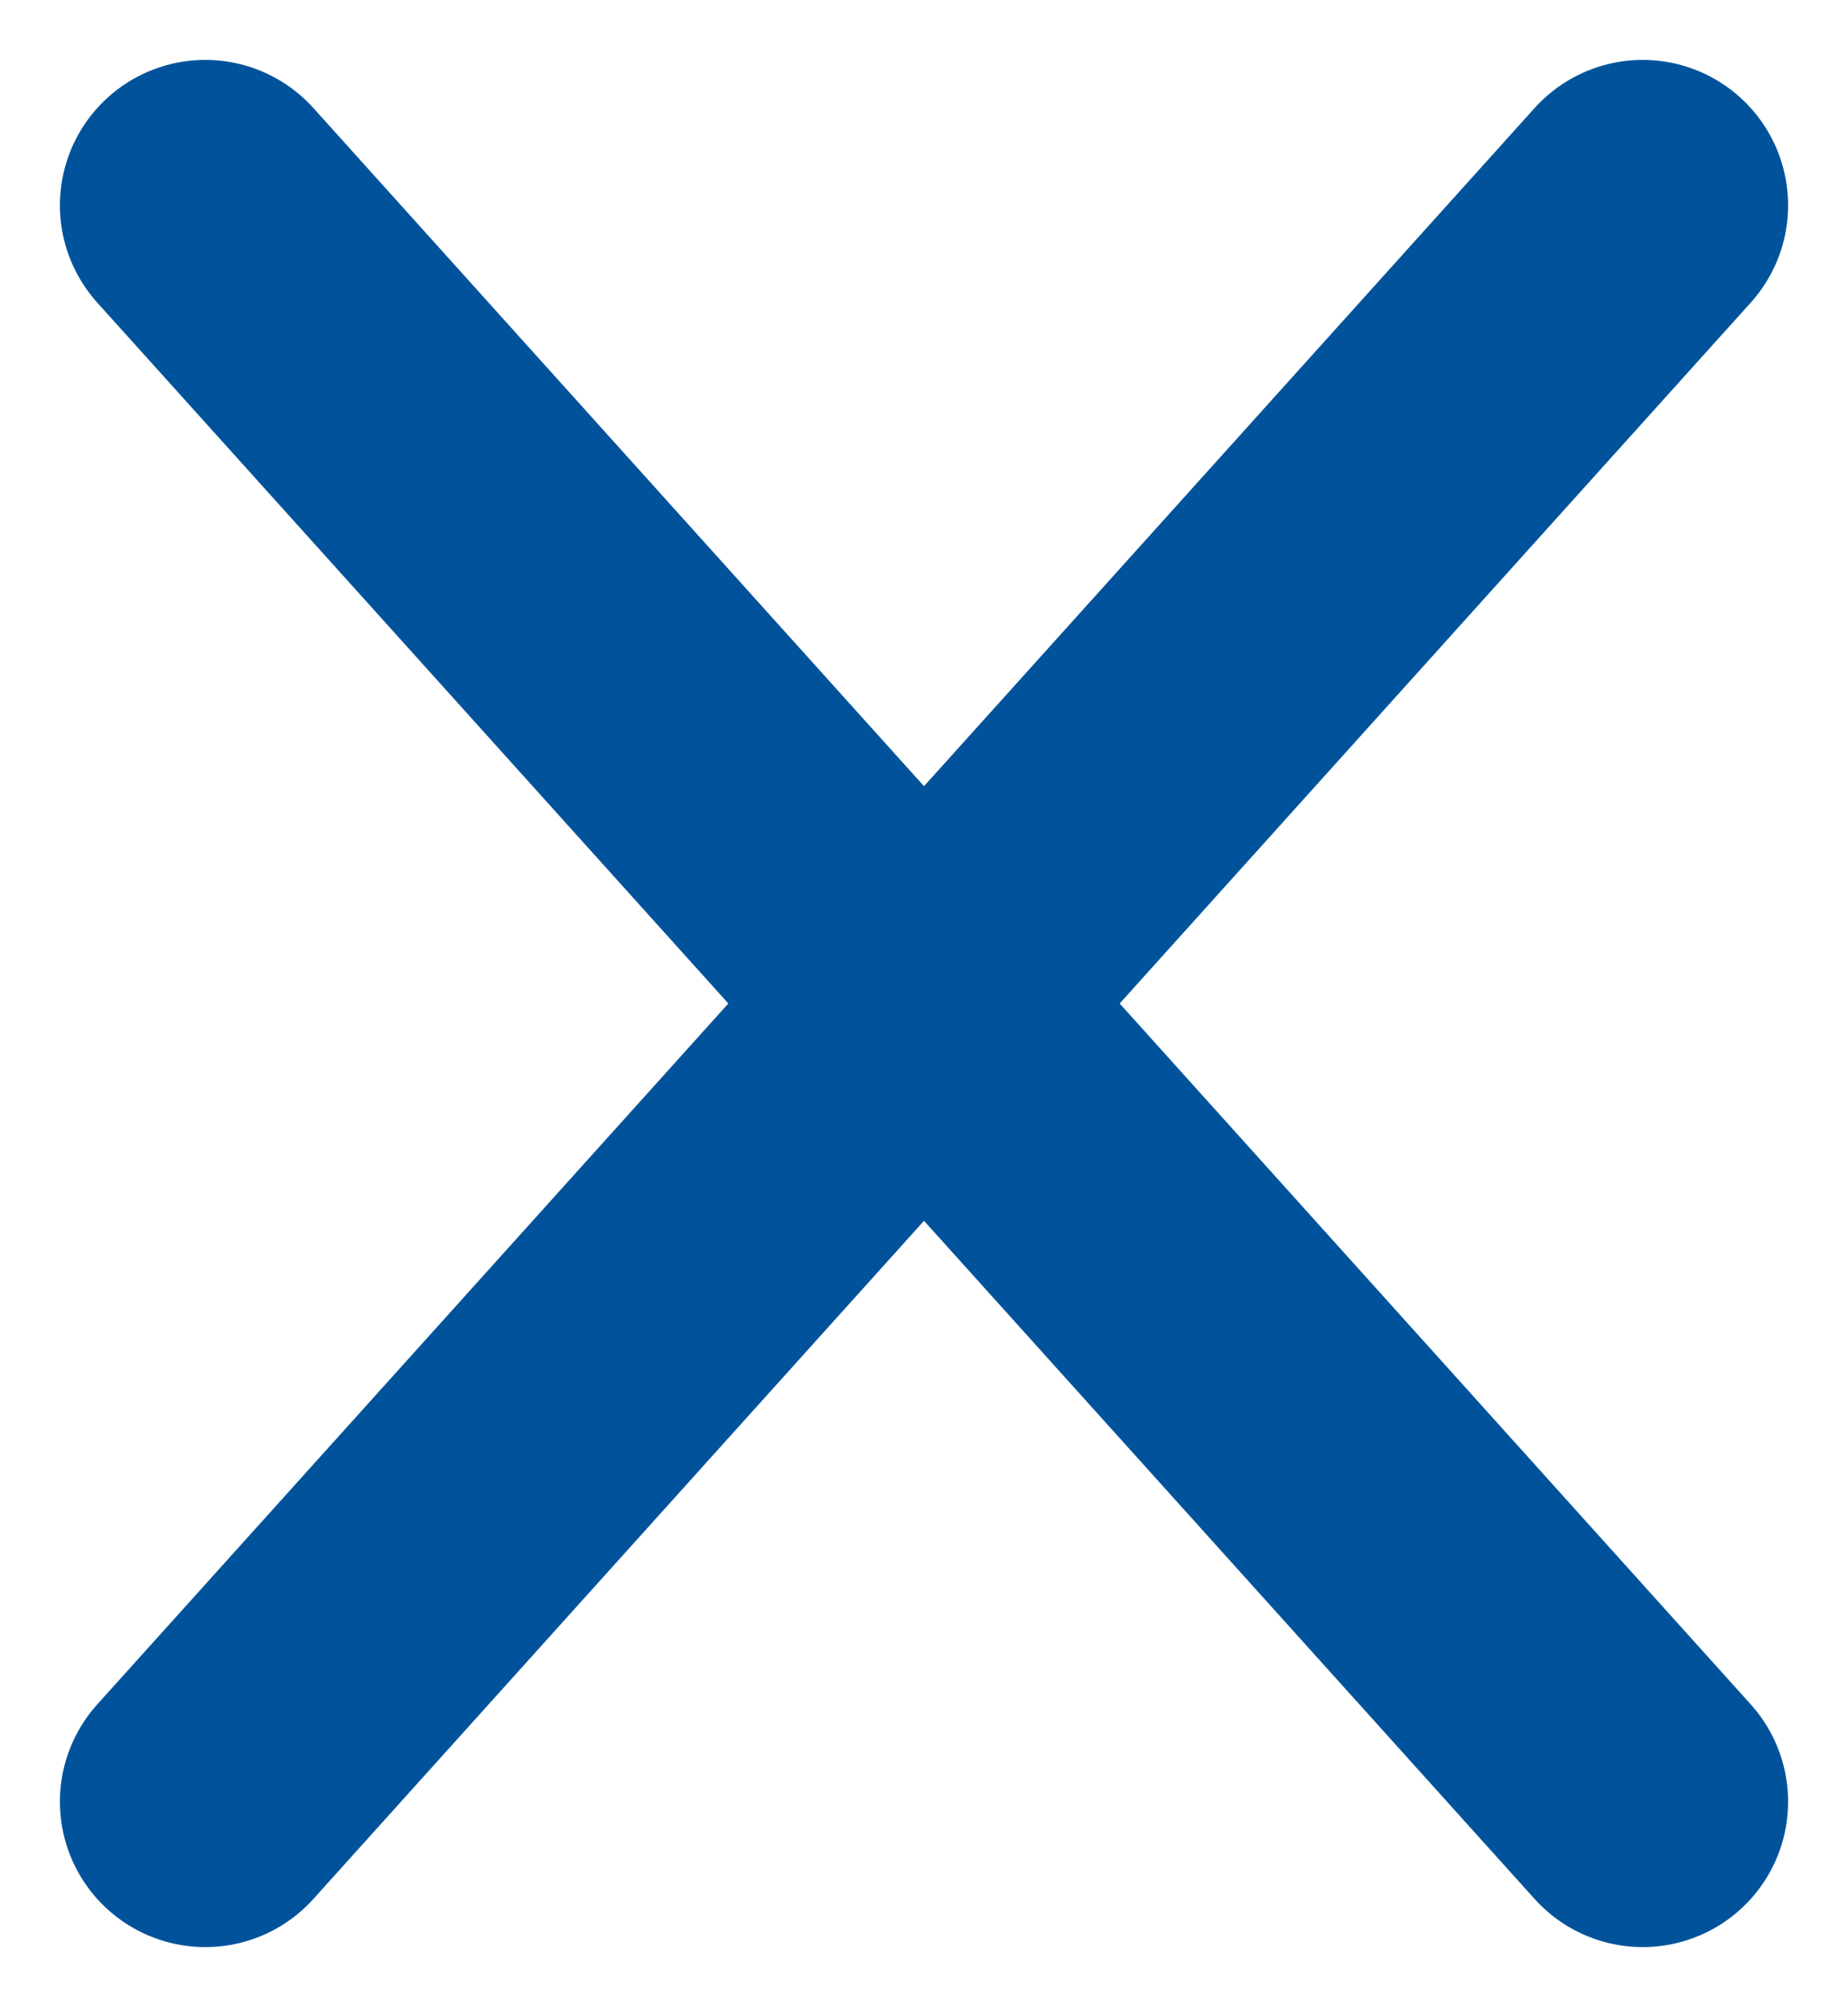
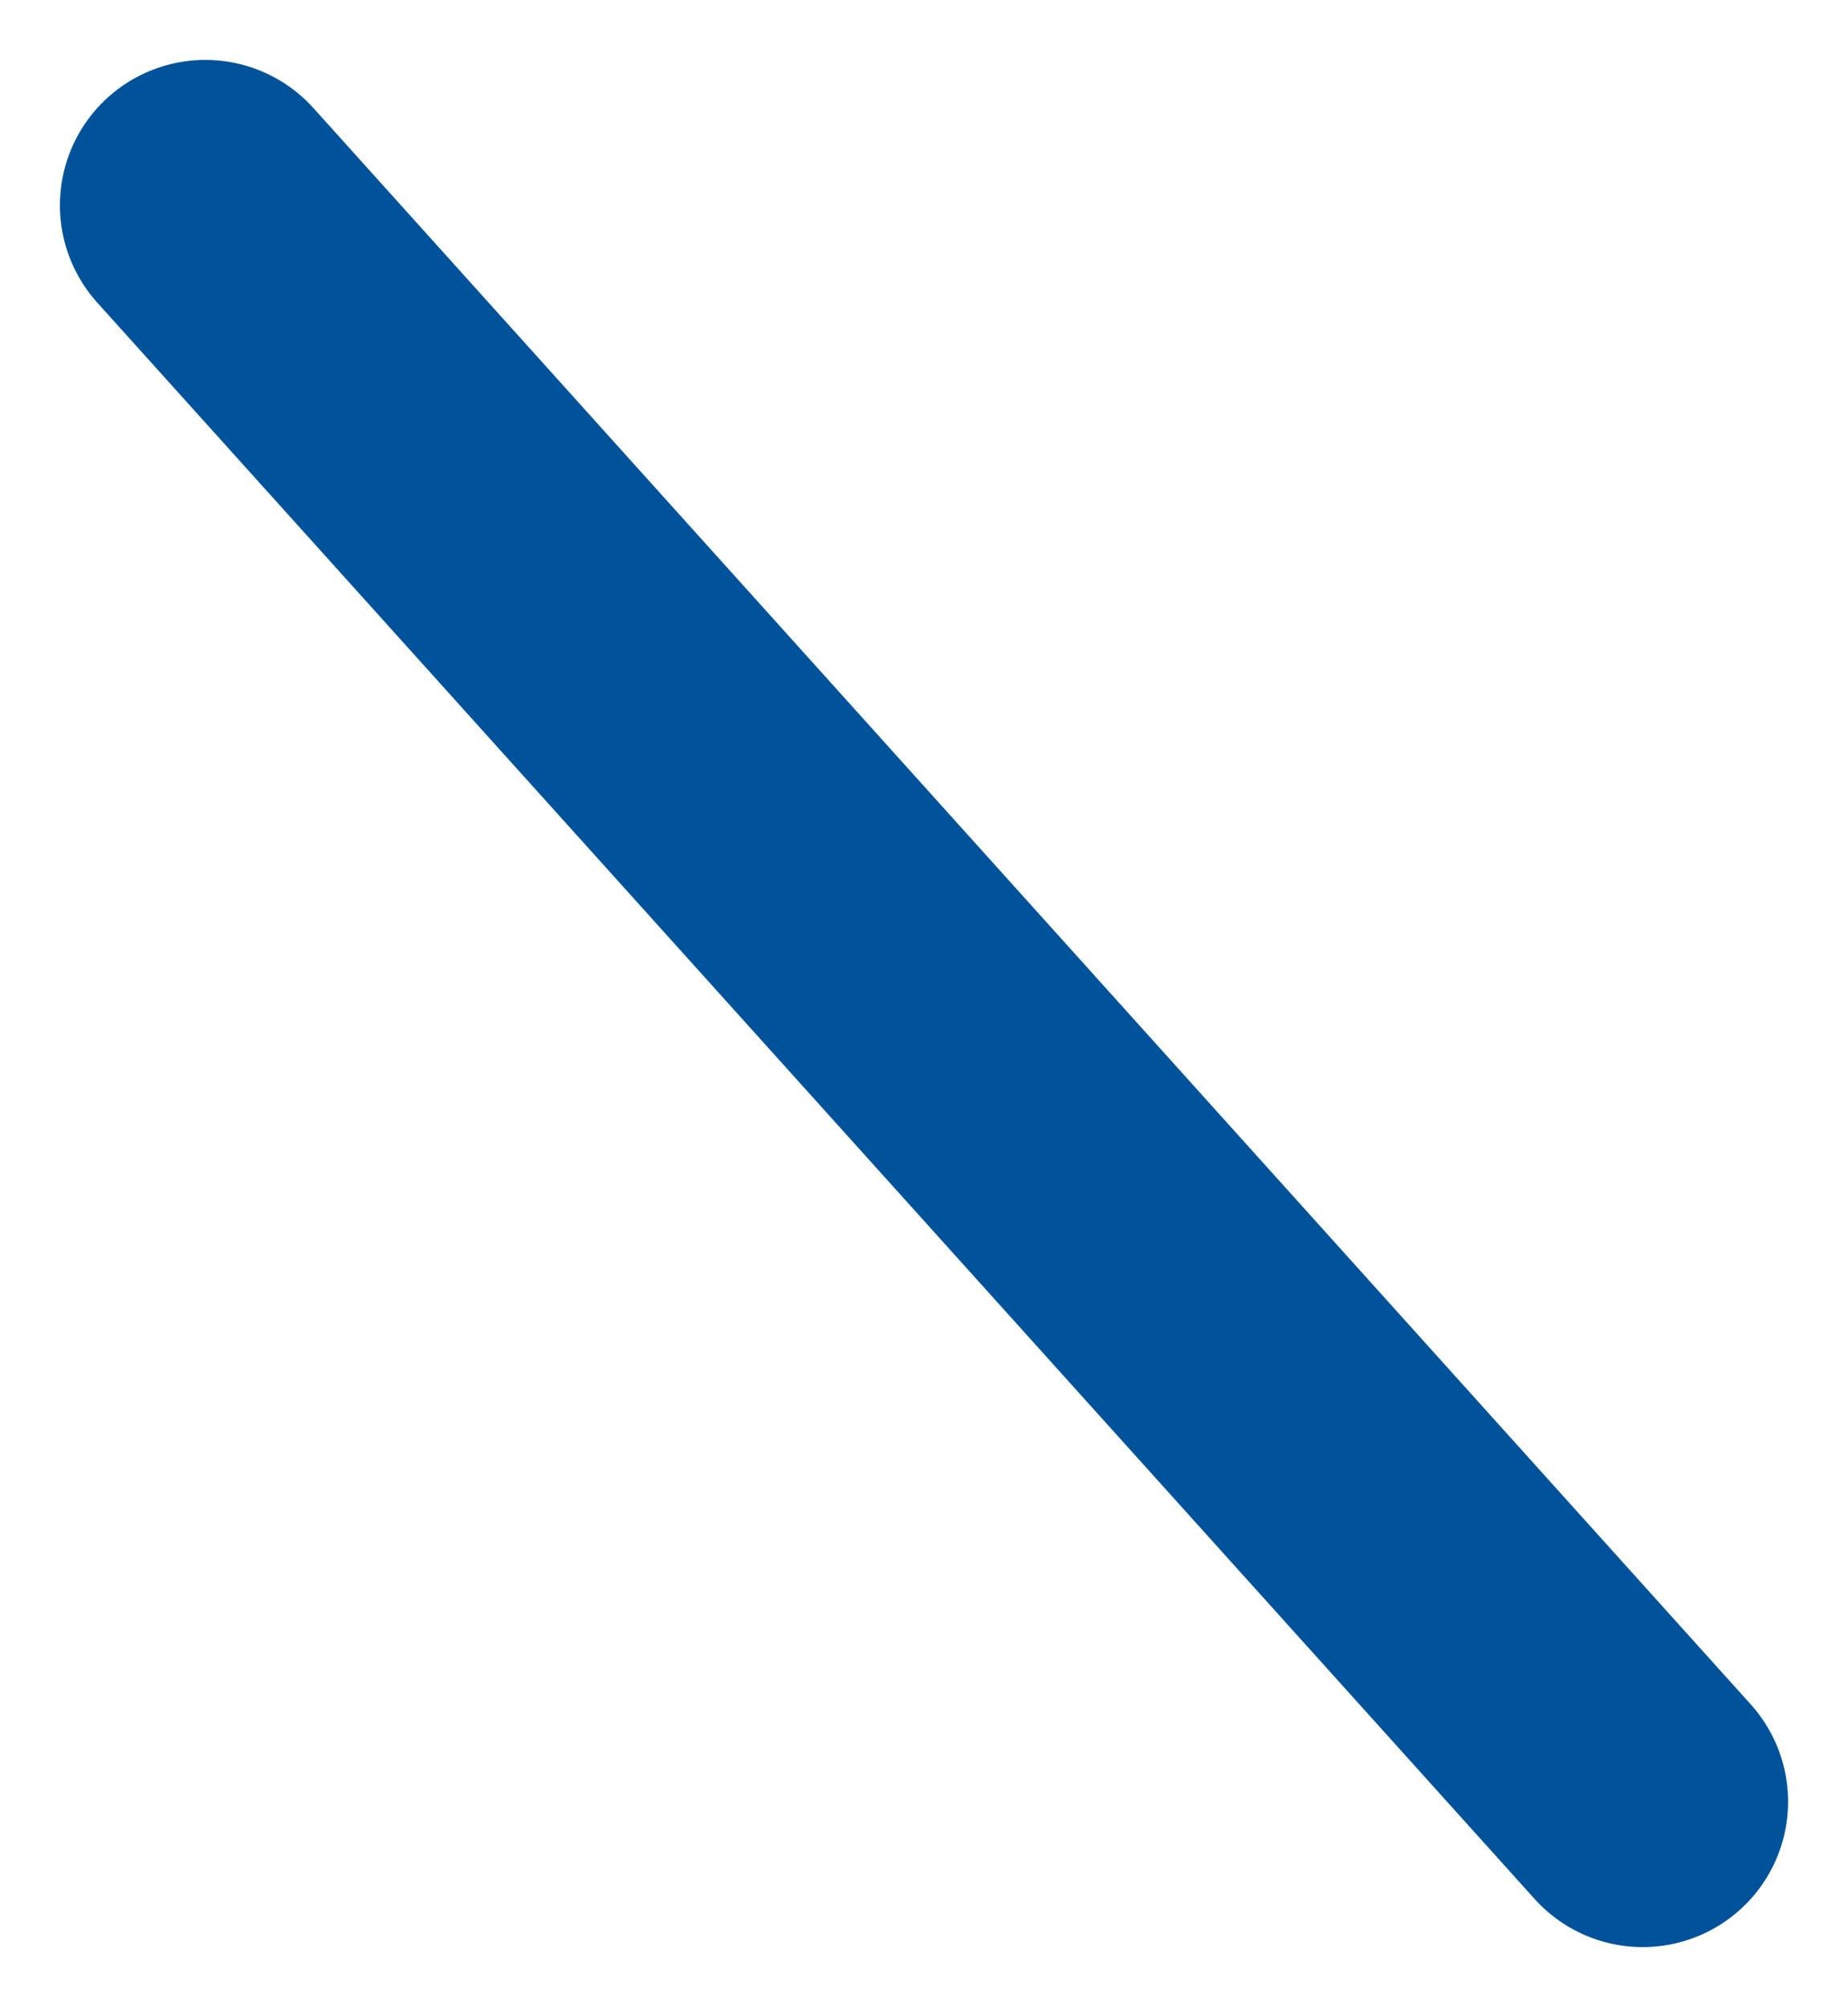
<svg xmlns="http://www.w3.org/2000/svg" width="12.709" height="13.802" viewBox="0 0 12.709 13.802">
  <g id="Group_2086" data-name="Group 2086" transform="translate(-1763.088 71.912)">
    <line id="Line_1144" data-name="Line 1144" x2="9.885" y2="10.978" transform="translate(1764.5 -70.5)" fill="none" stroke="#00539b" stroke-linecap="round" stroke-width="2" />
-     <line id="Line_1145" data-name="Line 1145" x1="9.885" y2="10.978" transform="translate(1764.5 -70.5)" fill="none" stroke="#00539b" stroke-linecap="round" stroke-width="2" />
  </g>
</svg>